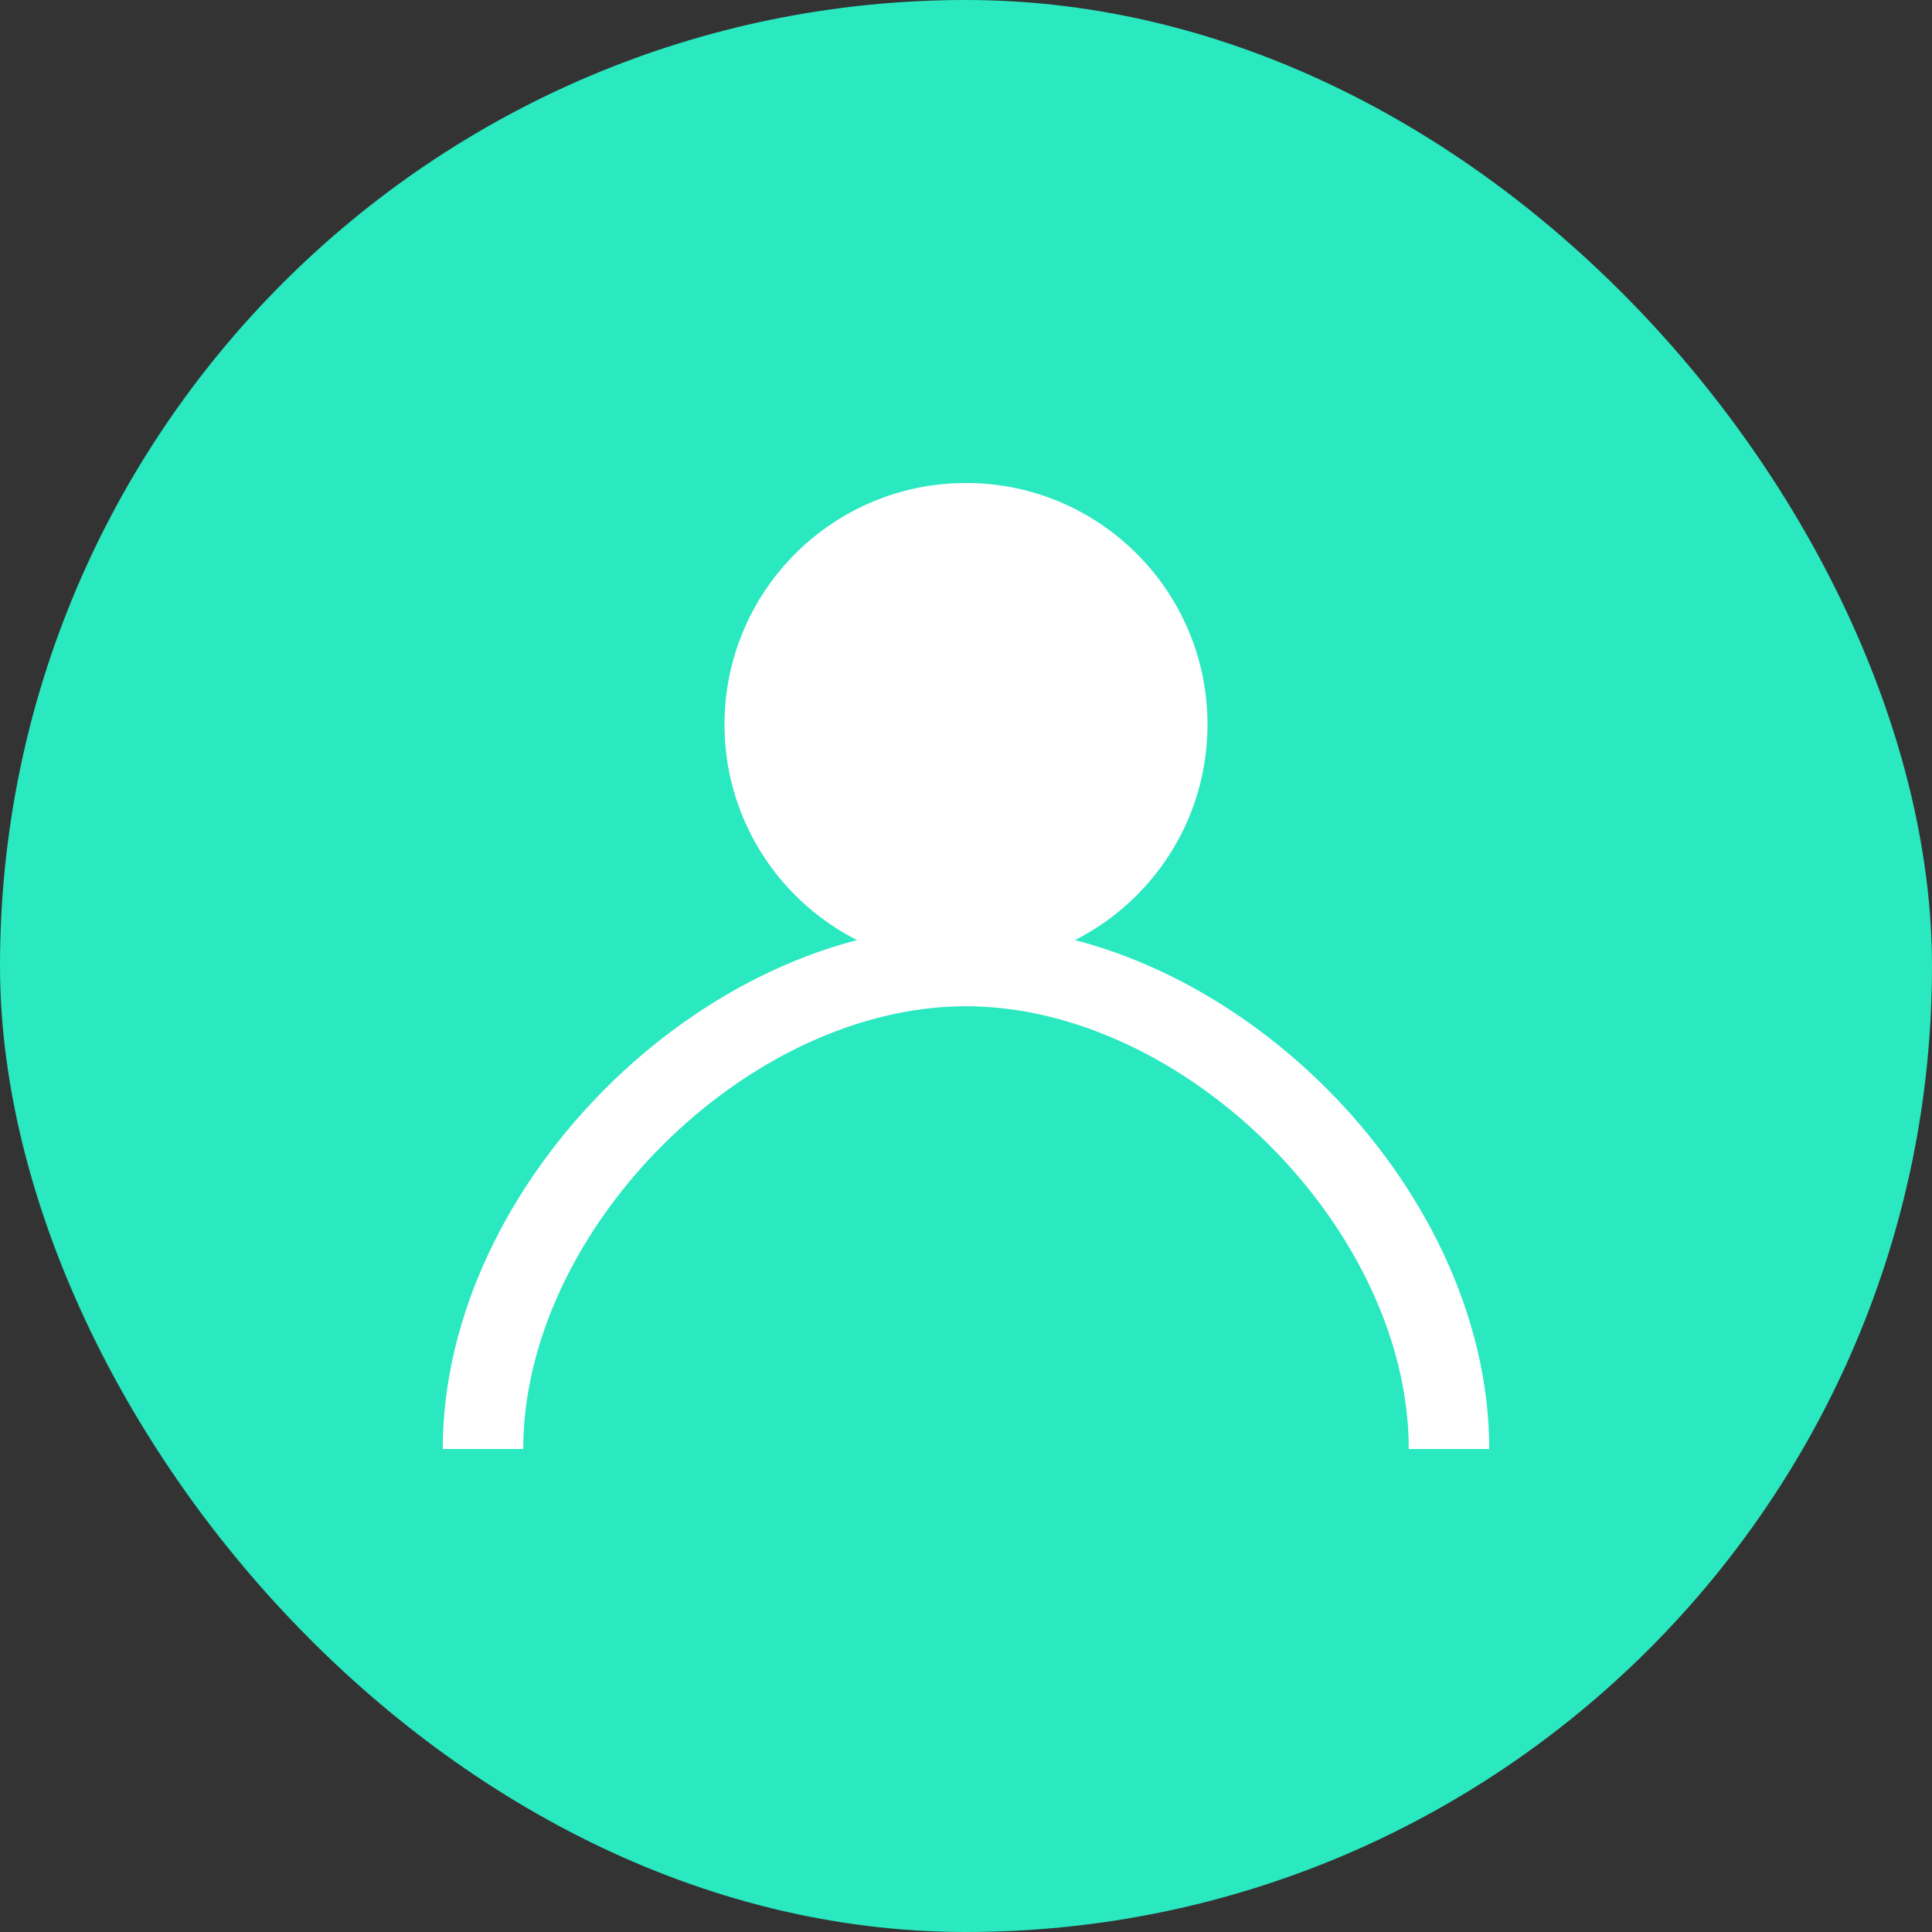
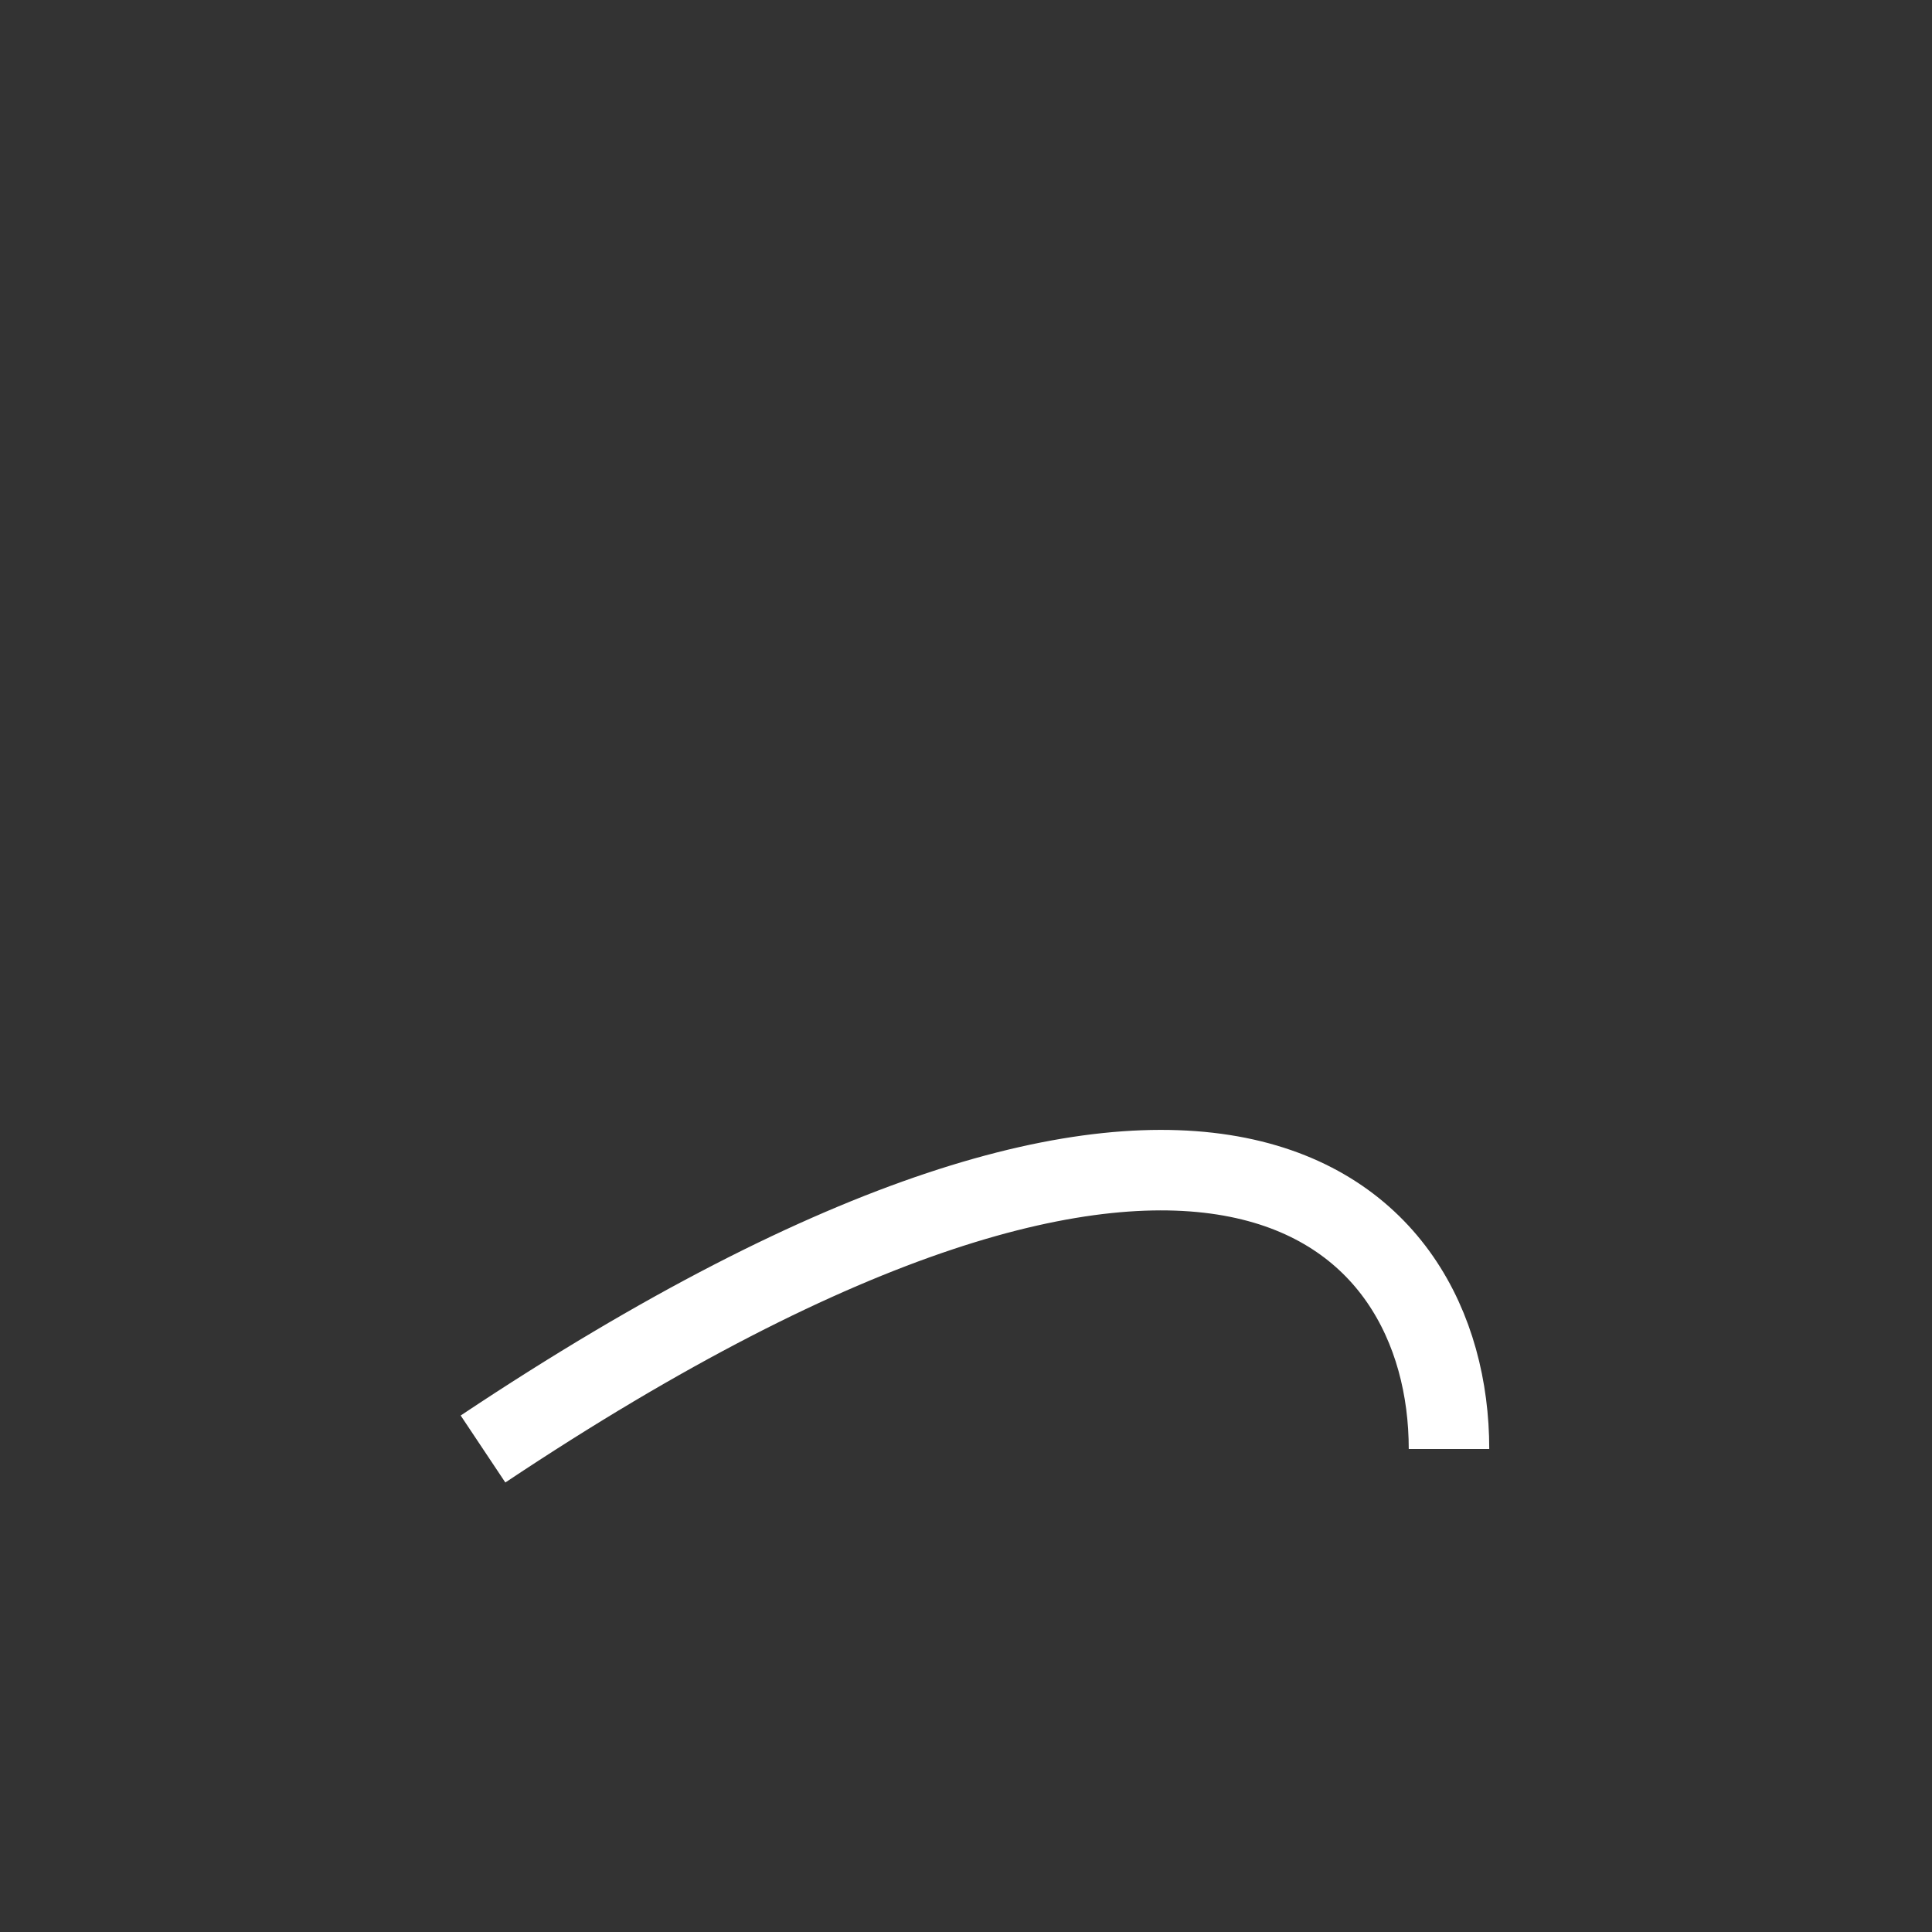
<svg xmlns="http://www.w3.org/2000/svg" width="48" height="48" viewBox="0 0 48 48" fill="none">
  <rect x="0" y="0" width="48" height="48" fill="#333333" stroke="none" />
-   <rect width="48" height="48" rx="24" fill="#2AE8C0" />
-   <circle cx="24" cy="18" r="6" fill="white" />
-   <path d="M12 36C12 30 18 24 24 24C30 24 36 30 36 36" stroke="white" stroke-width="2" fill="none" />
+   <path d="M12 36C30 24 36 30 36 36" stroke="white" stroke-width="2" fill="none" />
</svg>